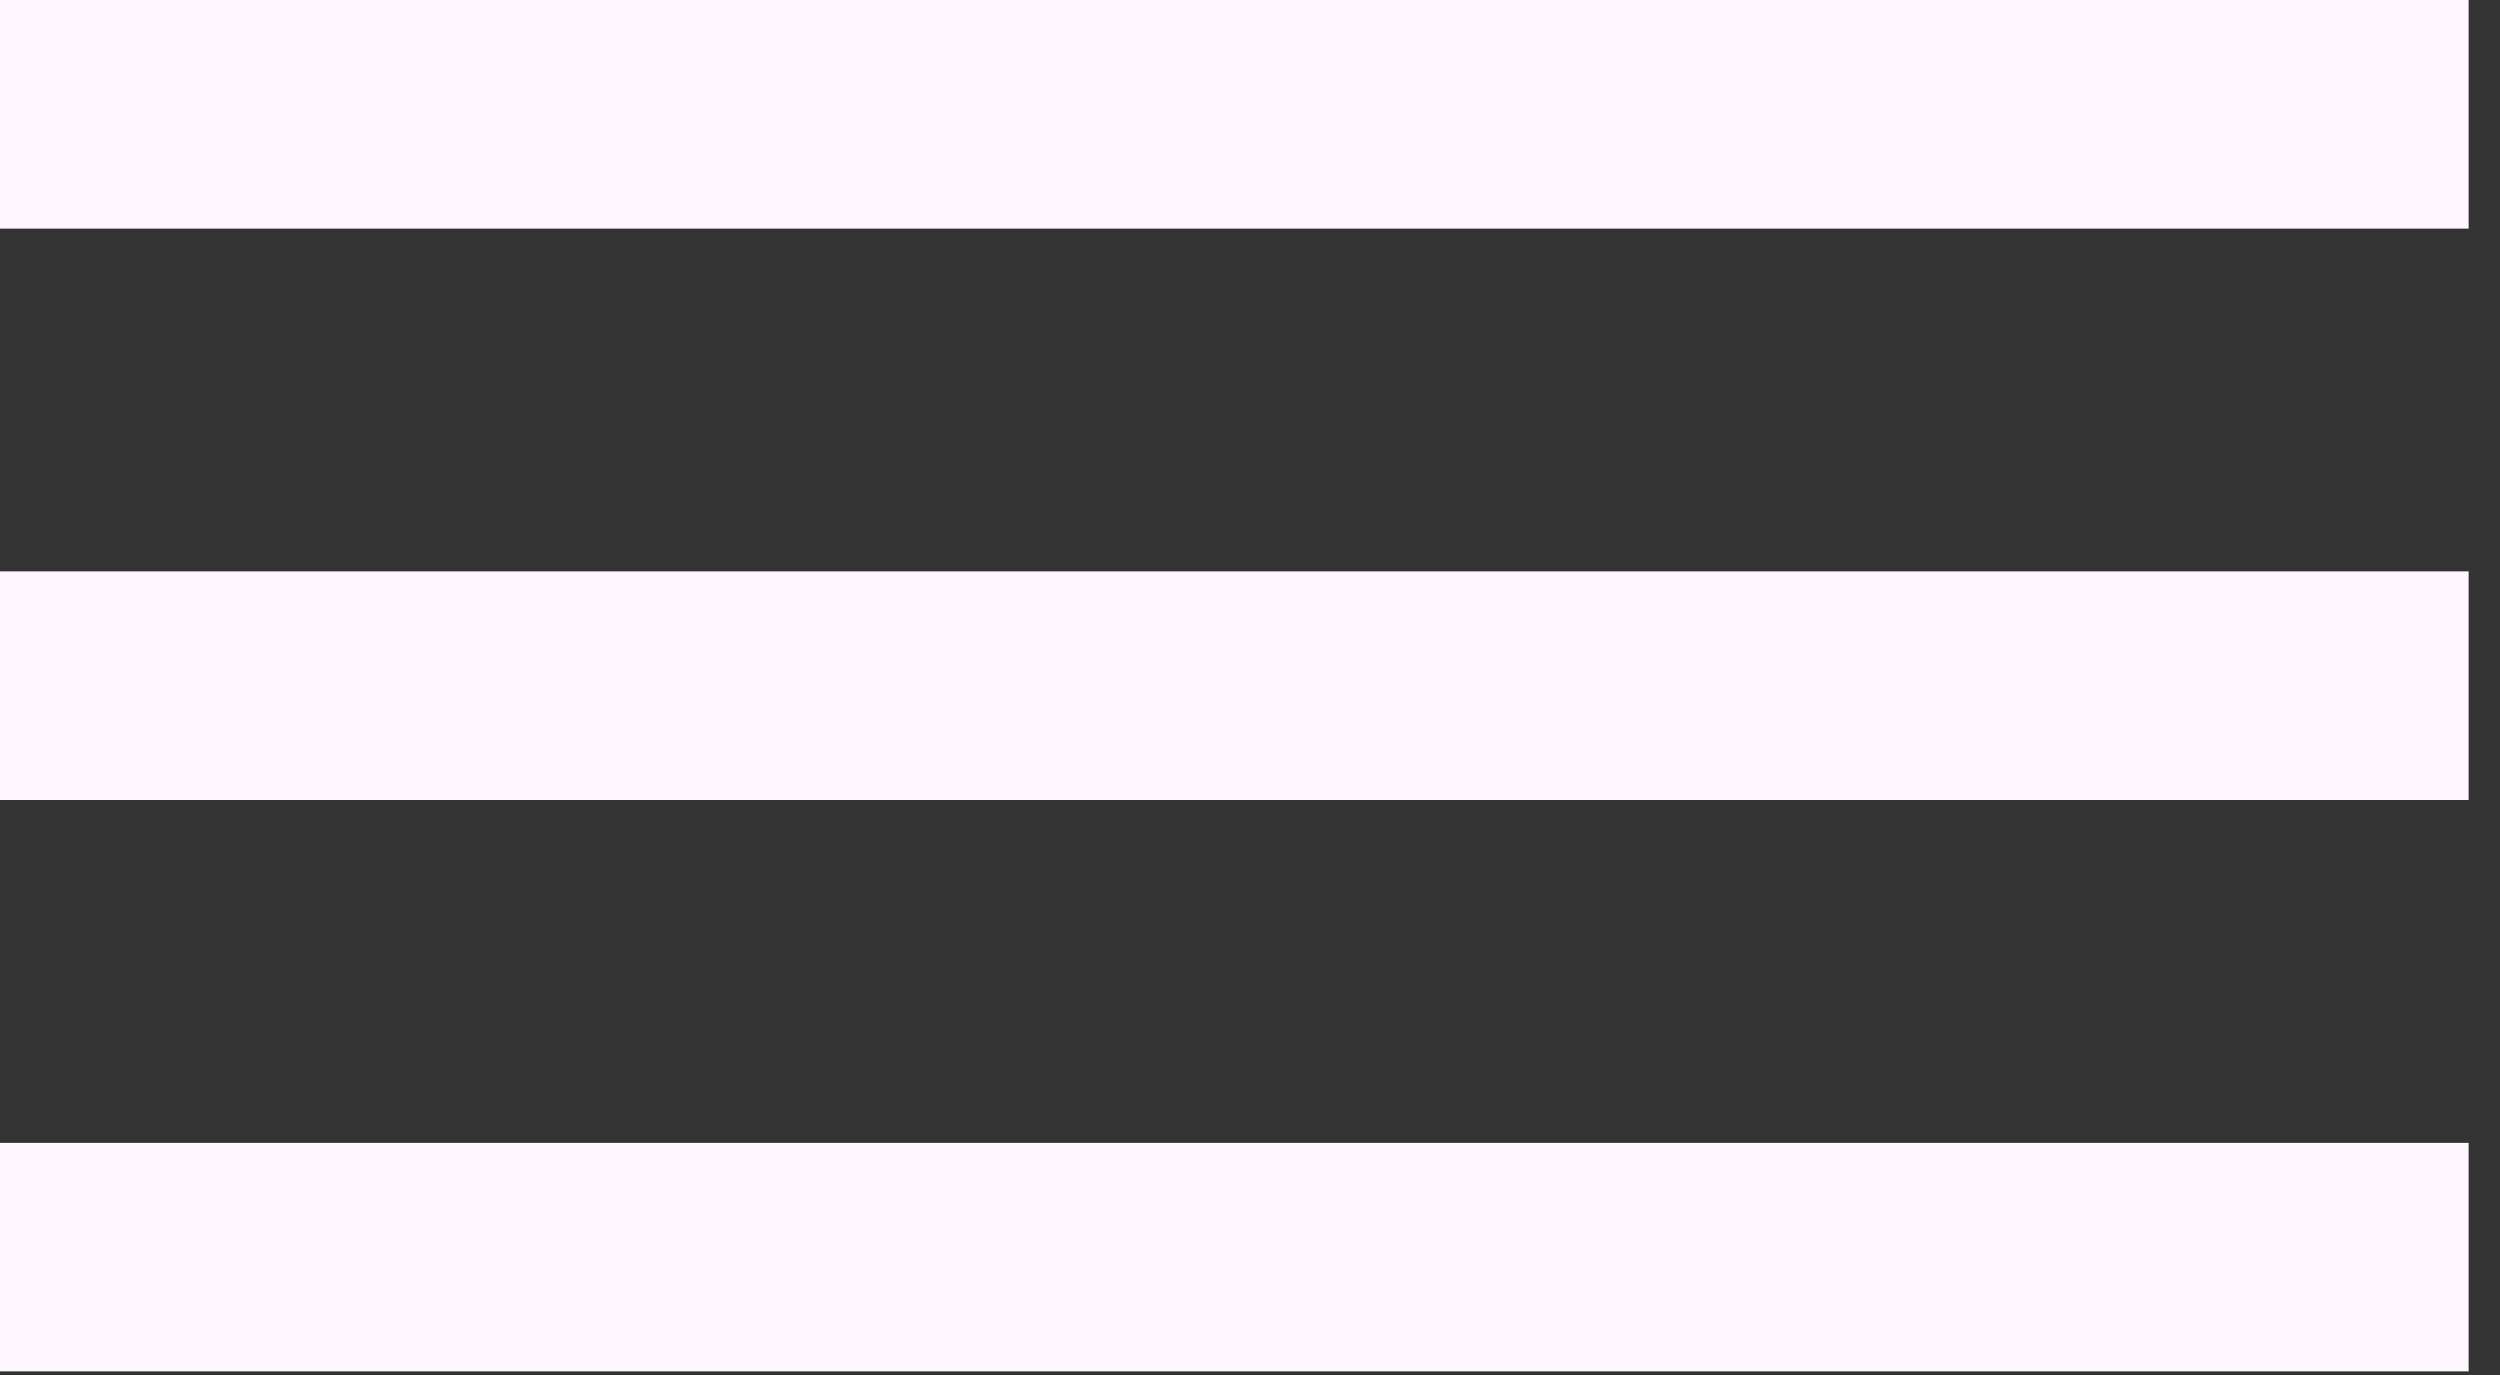
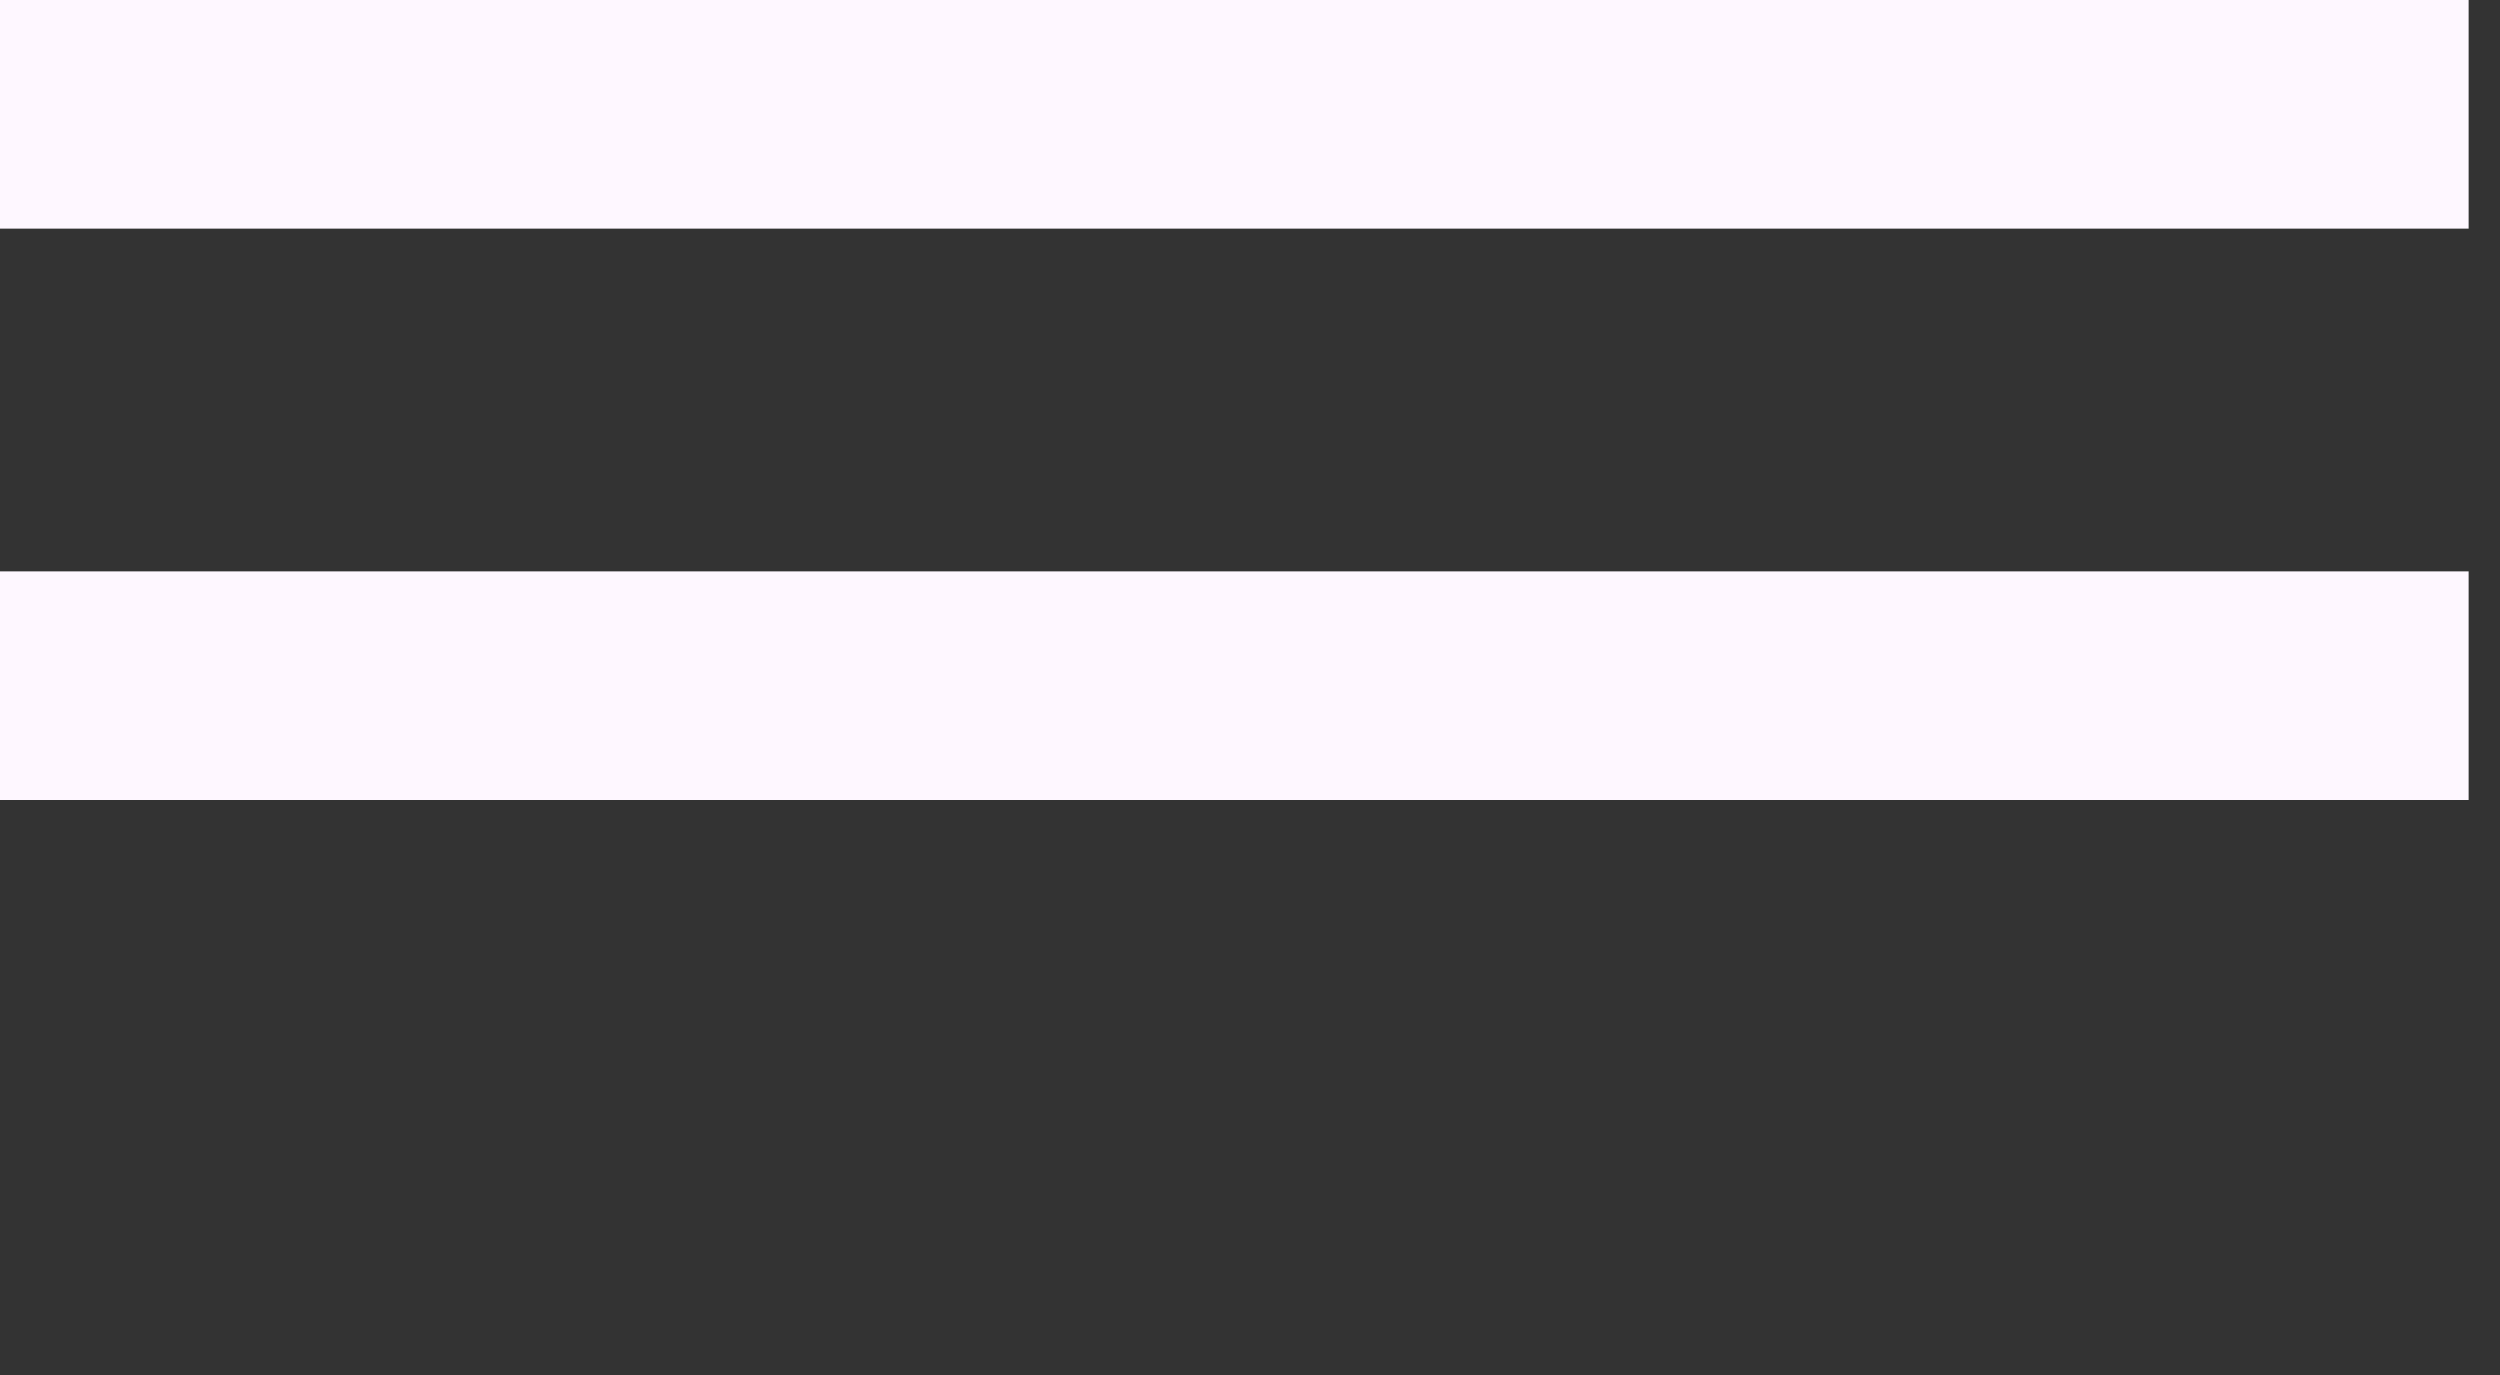
<svg xmlns="http://www.w3.org/2000/svg" fill="none" height="100%" overflow="visible" preserveAspectRatio="none" style="display: block;" viewBox="0 0 20 11" width="100%">
  <rect x="0" y="0" width="20" height="11" fill="#333333" stroke="none" />
-   <path d="M0 10.971V9.143H19.749V10.971H0ZM0 6.4V4.571H19.749V6.4H0ZM0 1.829V0H19.749V1.829H0Z" fill="#FEF7FF" id="icon" />
+   <path d="M0 10.971H19.749V10.971H0ZM0 6.4V4.571H19.749V6.4H0ZM0 1.829V0H19.749V1.829H0Z" fill="#FEF7FF" id="icon" />
</svg>